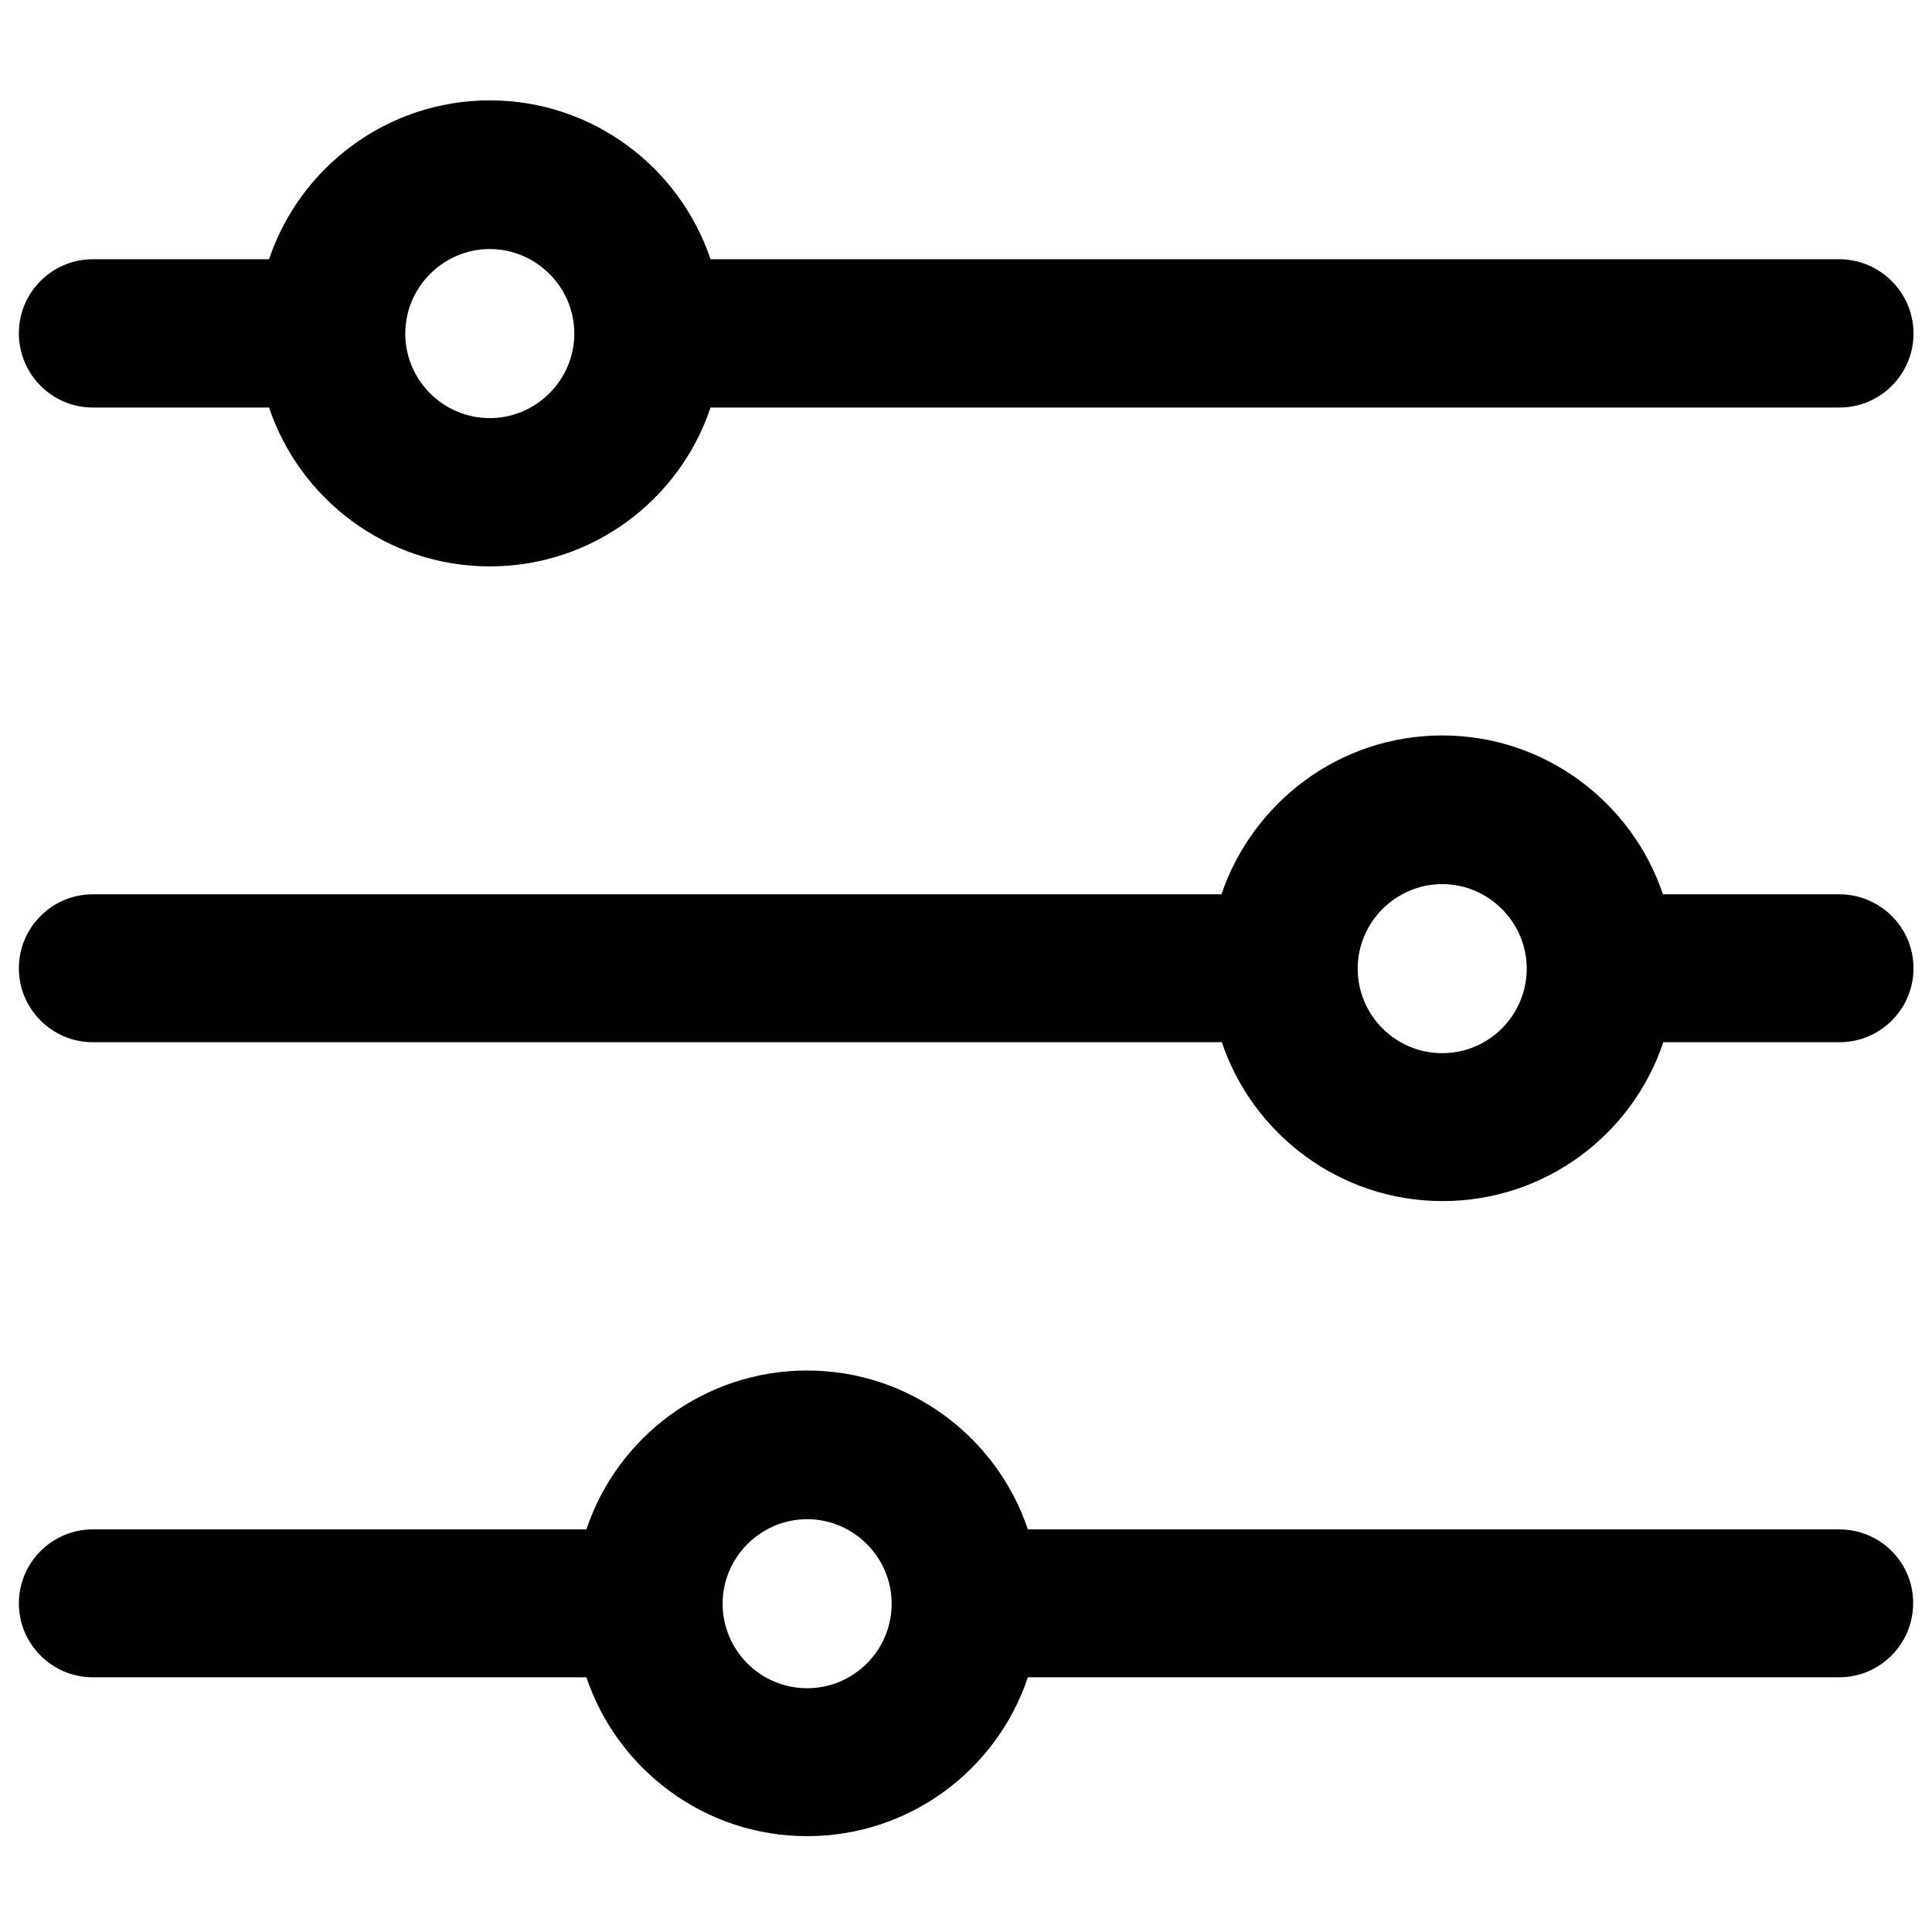
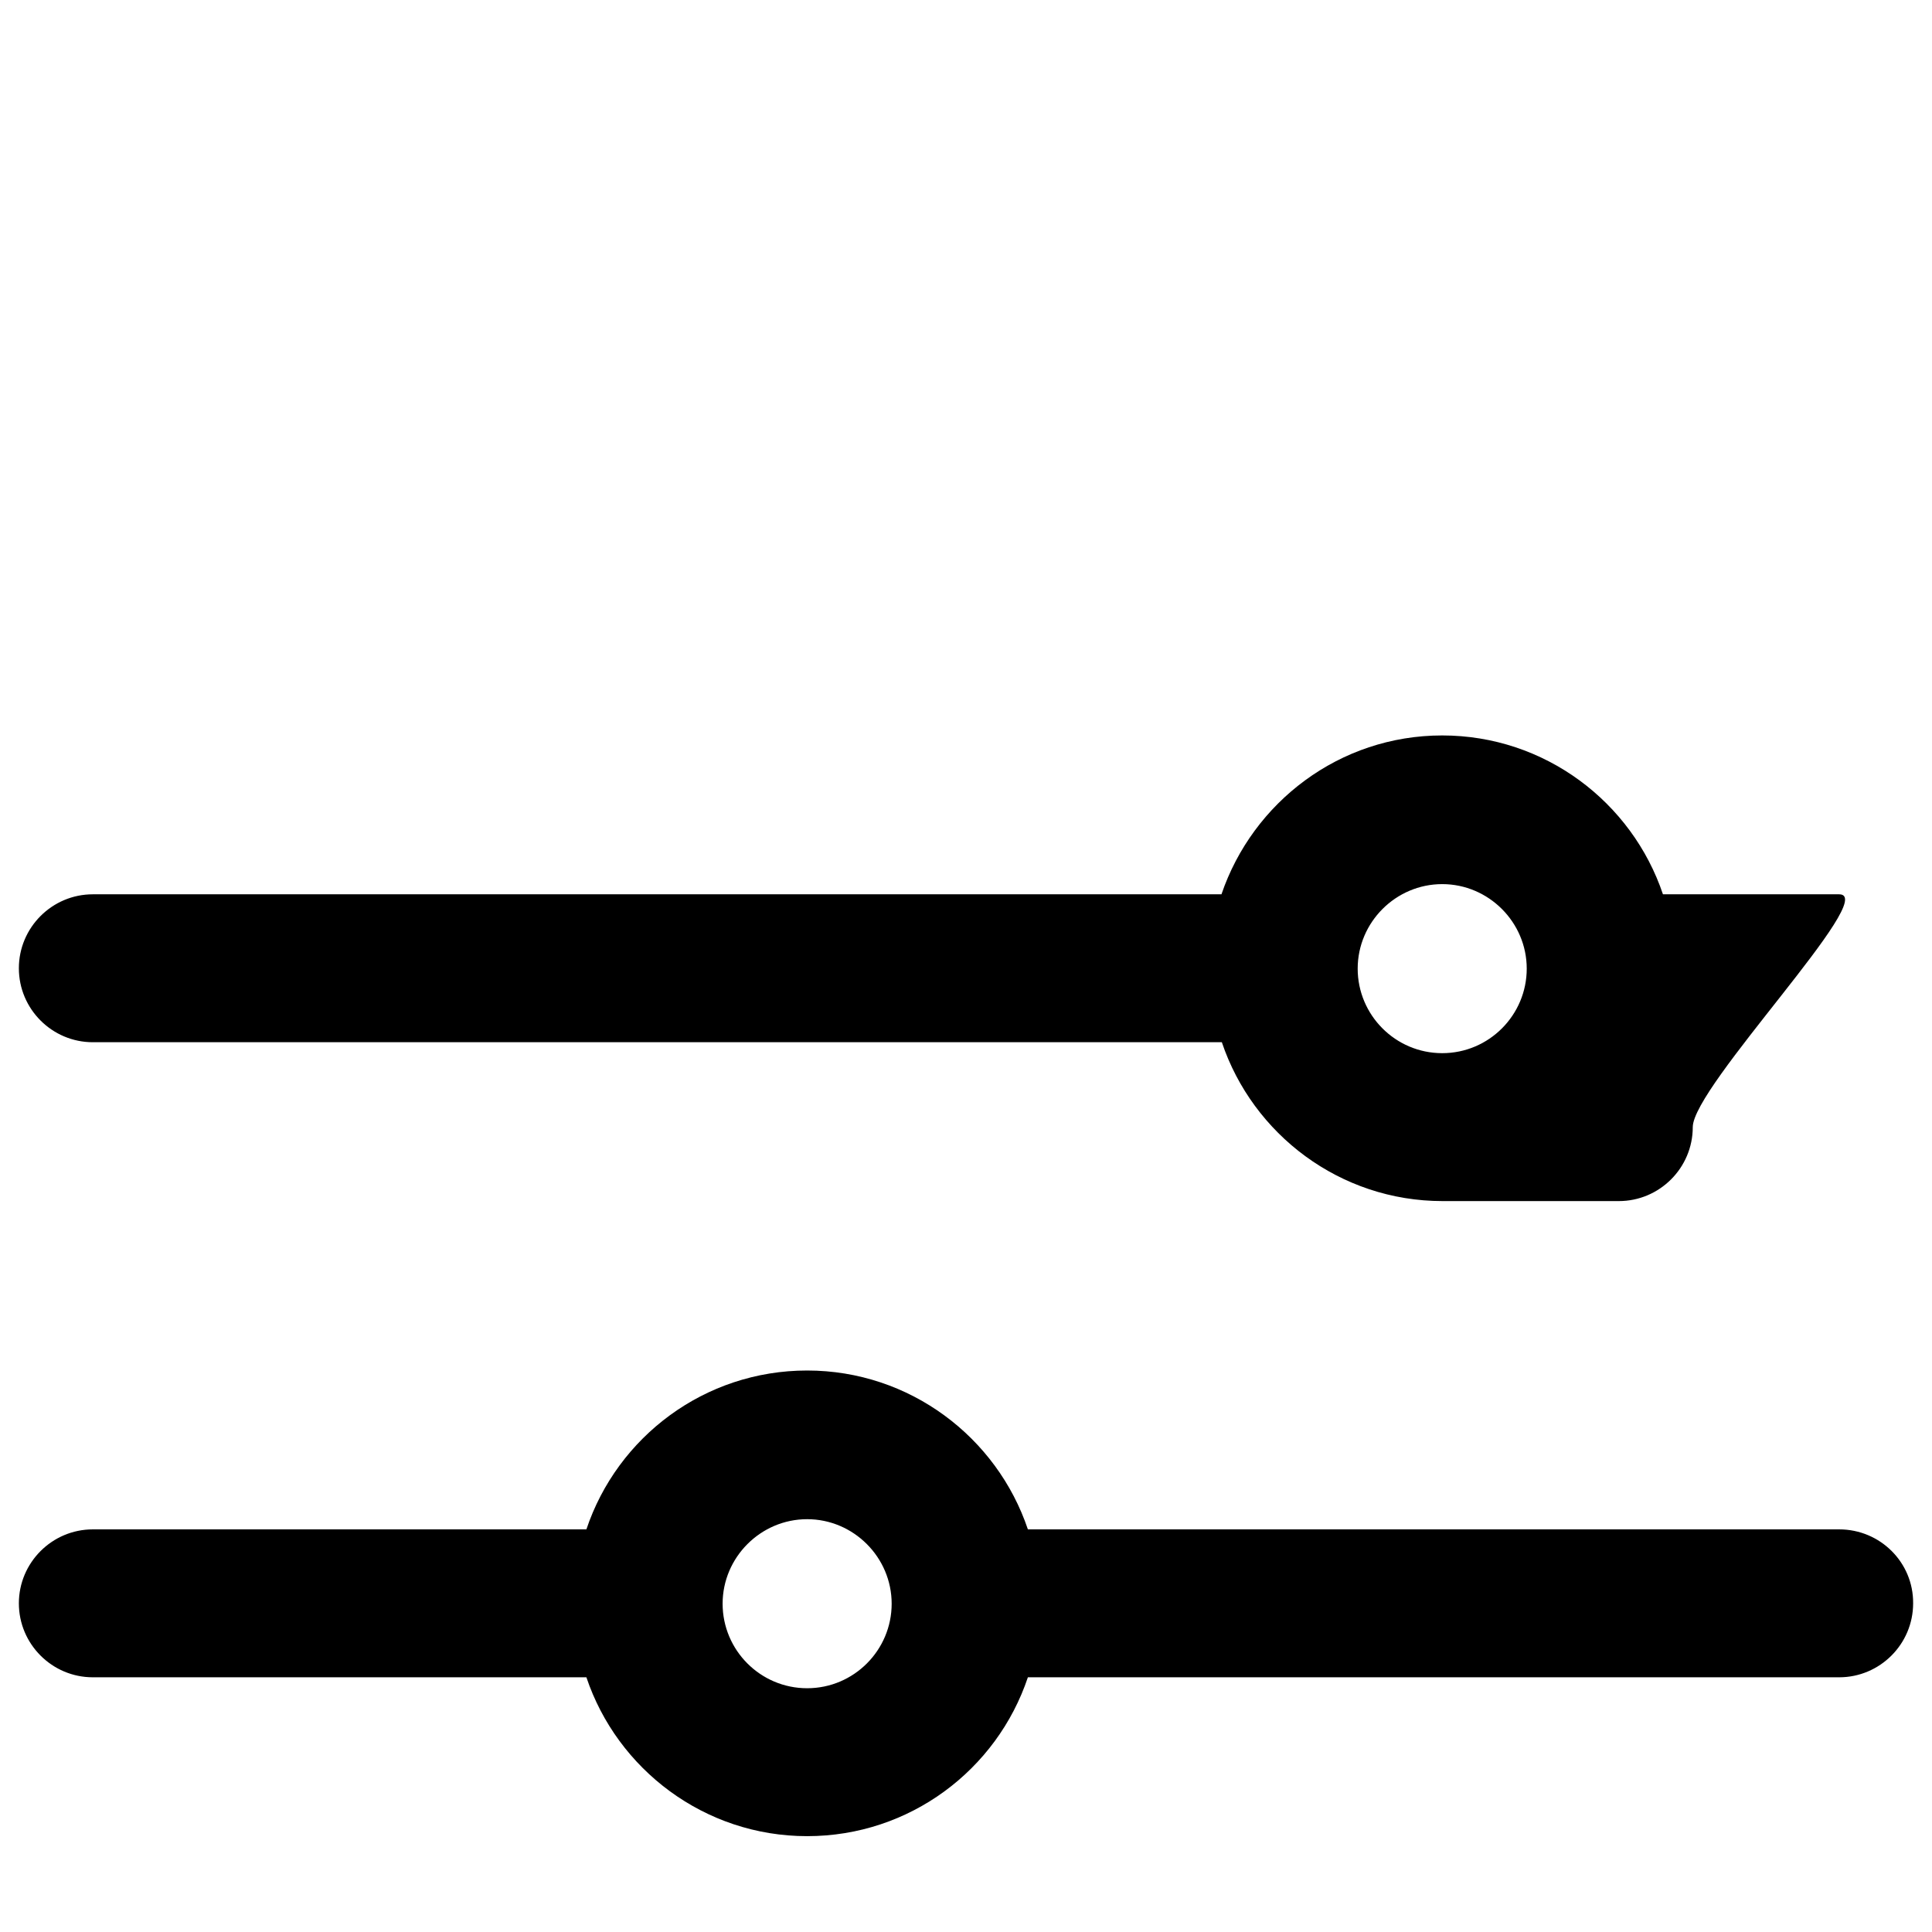
<svg xmlns="http://www.w3.org/2000/svg" version="1.1" id="Capa_1" x="0px" y="0px" viewBox="0 0 512 512" style="enable-background:new 0 0 512 512;" xml:space="preserve">
-   <path d="M487.4,68.7H188.3c-8.2-24.4-31.3-42.1-58.5-42.1S79.5,44.3,71.3,68.7H24.6c-10.8,0-19.6,8.8-19.6,19.6S13.7,108,24.6,108  h46.7c8.2,24.4,31.3,42.1,58.5,42.1s50.3-17.6,58.5-42.1h299.2c10.8,0,19.6-8.8,19.6-19.6S498.3,68.7,487.4,68.7z M129.8,110.8  c-12.4,0-22.4-10.1-22.4-22.4s10.1-22.4,22.4-22.4s22.4,10.1,22.4,22.4S142.1,110.8,129.8,110.8z" />
-   <path d="M487.4,237h-46.7c-8.2-24.4-31.3-42.1-58.5-42.1S332,212.6,323.7,237H24.6c-10.8,0-19.6,8.8-19.6,19.6s8.8,19.6,19.6,19.6  h299.2c8.2,24.4,31.3,42.1,58.5,42.1s50.3-17.6,58.5-42.1h46.7c10.8,0,19.6-8.8,19.6-19.6S498.3,237,487.4,237z M382.2,279.1  c-12.4,0-22.4-10.1-22.4-22.4s10.1-22.4,22.4-22.4s22.4,10.1,22.4,22.4S394.6,279.1,382.2,279.1z" />
+   <path d="M487.4,237h-46.7c-8.2-24.4-31.3-42.1-58.5-42.1S332,212.6,323.7,237H24.6c-10.8,0-19.6,8.8-19.6,19.6s8.8,19.6,19.6,19.6  h299.2c8.2,24.4,31.3,42.1,58.5,42.1h46.7c10.8,0,19.6-8.8,19.6-19.6S498.3,237,487.4,237z M382.2,279.1  c-12.4,0-22.4-10.1-22.4-22.4s10.1-22.4,22.4-22.4s22.4,10.1,22.4,22.4S394.6,279.1,382.2,279.1z" />
  <path d="M487.4,405.3h-215c-8.2-24.4-31.3-42.1-58.5-42.1s-50.3,17.6-58.5,42.1H24.6c-10.8,0-19.6,8.8-19.6,19.6  c0,10.8,8.8,19.6,19.6,19.6h130.8c8.2,24.4,31.3,42.1,58.5,42.1s50.3-17.6,58.5-42.1h215c10.8,0,19.6-8.8,19.6-19.6  C507.1,414.1,498.3,405.3,487.4,405.3z M213.9,447.4c-12.4,0-22.4-10.1-22.4-22.4s10.1-22.4,22.4-22.4s22.4,10.1,22.4,22.4  S226.3,447.4,213.9,447.4z" />
</svg>